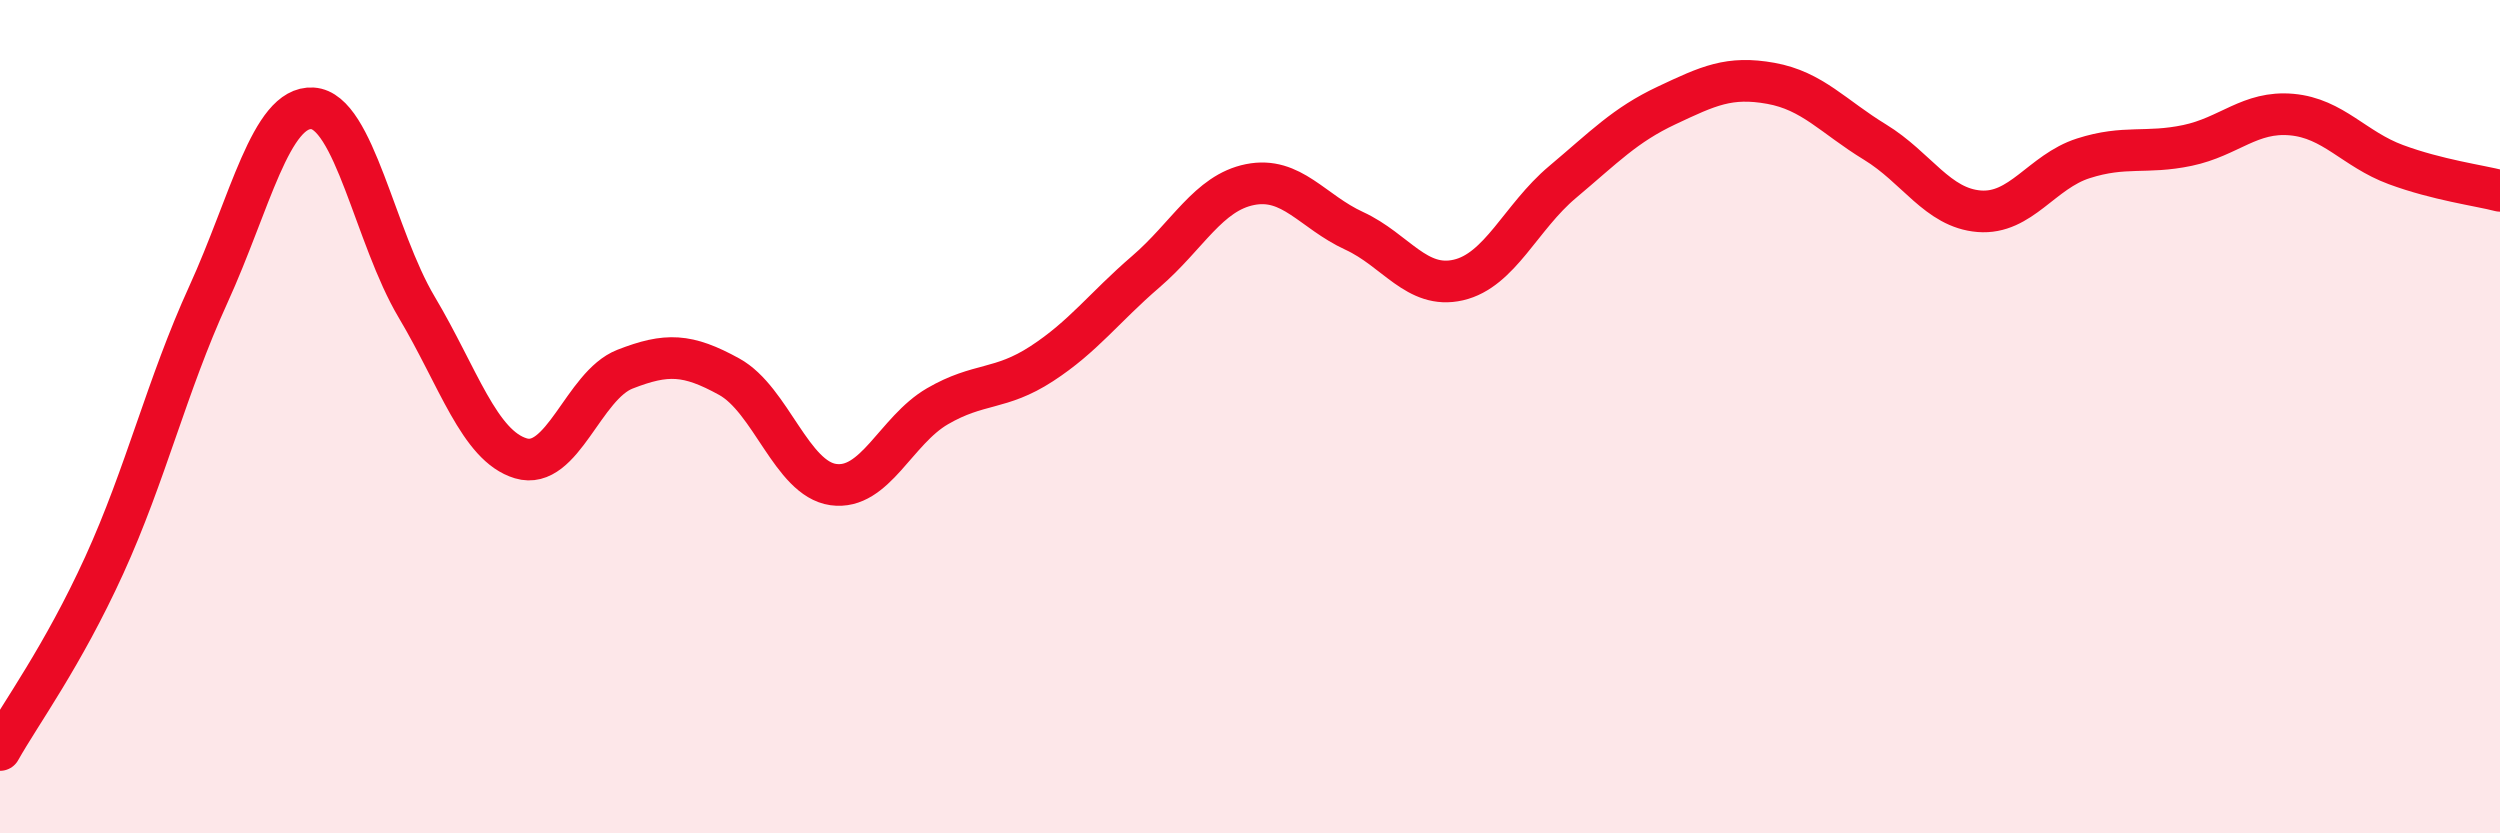
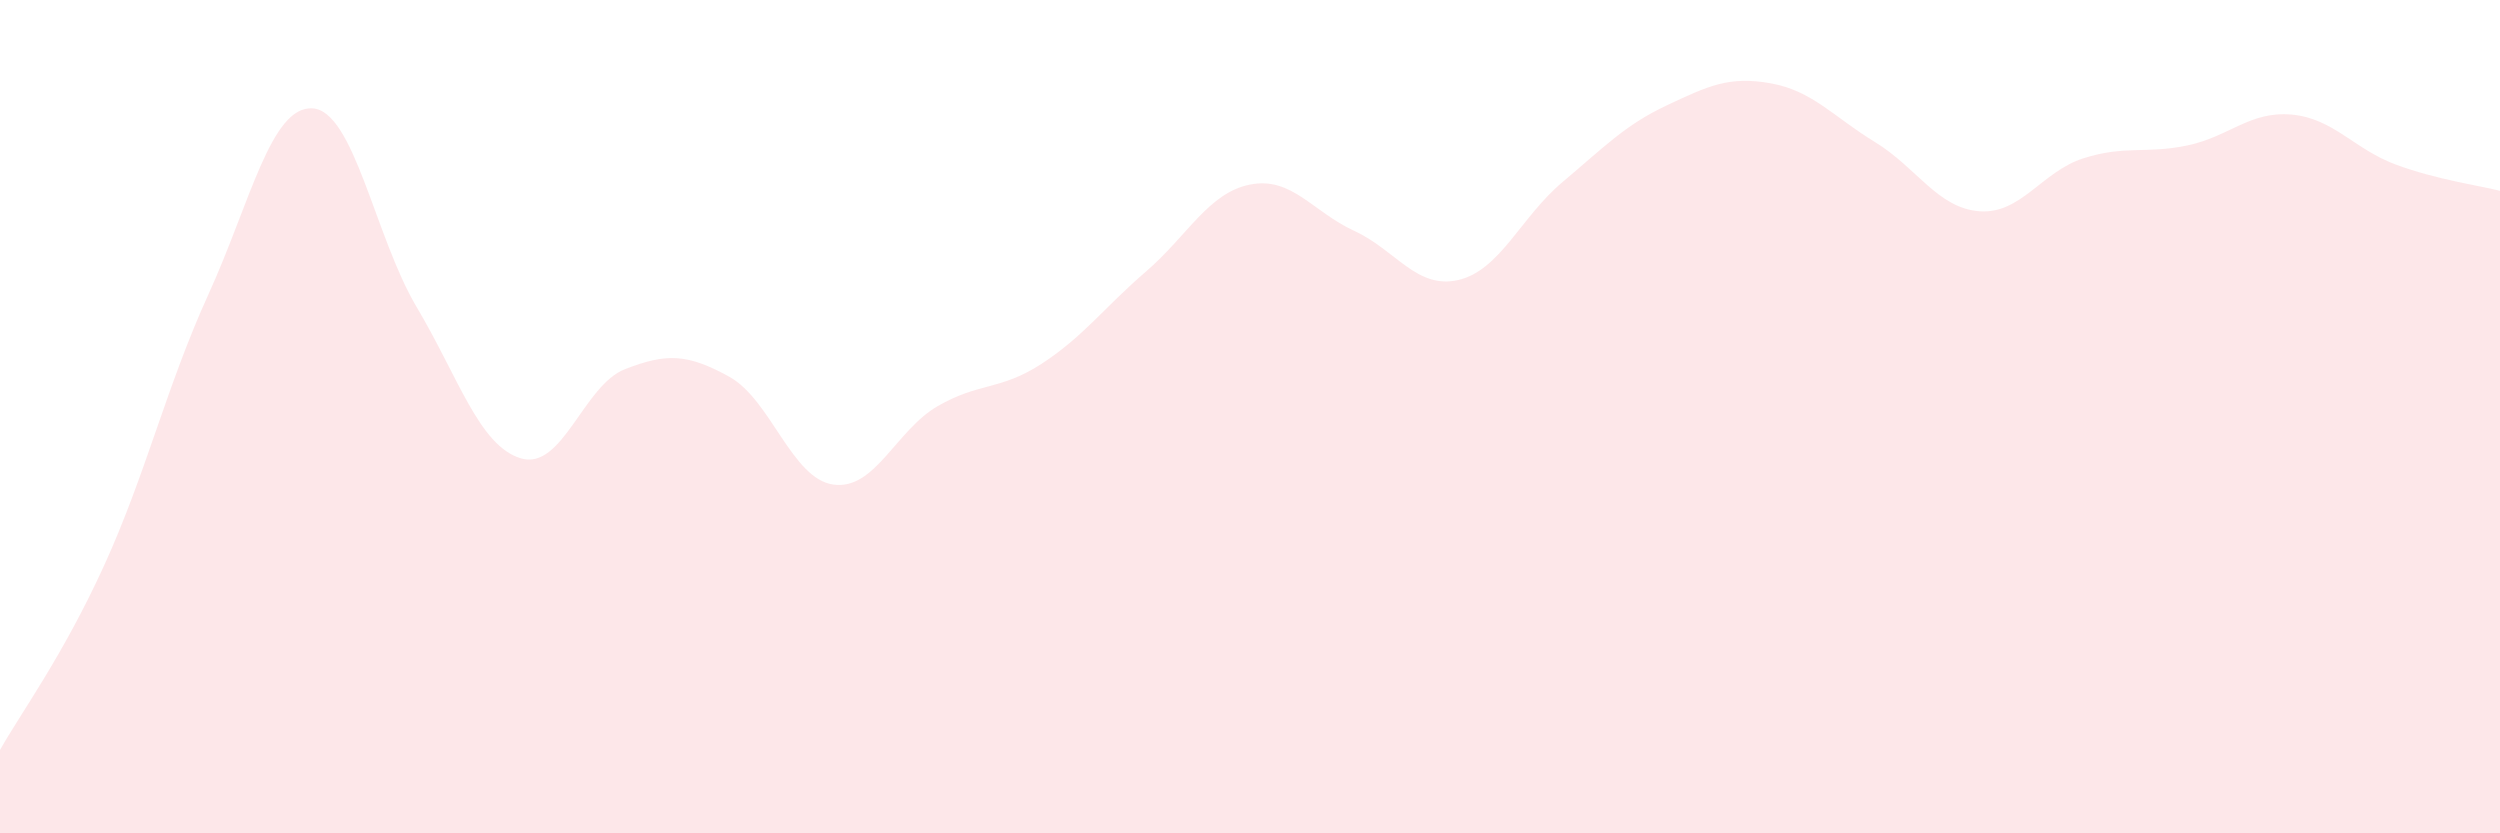
<svg xmlns="http://www.w3.org/2000/svg" width="60" height="20" viewBox="0 0 60 20">
  <path d="M 0,18 C 0.5,17.11 1.5,15.76 2.5,13.57 C 3.5,11.38 4,9.26 5,7.07 C 6,4.88 6.5,2.54 7.5,2.6 C 8.5,2.66 9,5.69 10,7.37 C 11,9.05 11.5,10.7 12.5,11 C 13.5,11.3 14,9.25 15,8.86 C 16,8.47 16.5,8.49 17.5,9.04 C 18.5,9.59 19,11.49 20,11.63 C 21,11.77 21.5,10.33 22.5,9.75 C 23.5,9.17 24,9.38 25,8.73 C 26,8.08 26.5,7.38 27.5,6.52 C 28.5,5.66 29,4.63 30,4.43 C 31,4.23 31.5,5.08 32.5,5.54 C 33.5,6 34,6.95 35,6.72 C 36,6.49 36.5,5.21 37.5,4.37 C 38.5,3.53 39,3 40,2.53 C 41,2.06 41.5,1.82 42.5,2 C 43.5,2.18 44,2.8 45,3.41 C 46,4.02 46.5,4.99 47.5,5.07 C 48.5,5.15 49,4.12 50,3.8 C 51,3.48 51.5,3.7 52.5,3.49 C 53.5,3.28 54,2.66 55,2.75 C 56,2.84 56.5,3.58 57.5,3.95 C 58.5,4.32 59.5,4.45 60,4.58L60 20L0 20Z" fill="#EB0A25" opacity="0.1" stroke-linecap="round" stroke-linejoin="round" />
-   <path d="M 0,18 C 0.5,17.11 1.5,15.76 2.5,13.57 C 3.5,11.38 4,9.26 5,7.07 C 6,4.88 6.5,2.54 7.5,2.6 C 8.5,2.66 9,5.69 10,7.37 C 11,9.05 11.5,10.7 12.5,11 C 13.5,11.3 14,9.25 15,8.86 C 16,8.47 16.5,8.49 17.5,9.04 C 18.5,9.59 19,11.49 20,11.63 C 21,11.77 21.5,10.33 22.5,9.75 C 23.5,9.17 24,9.38 25,8.73 C 26,8.08 26.5,7.38 27.5,6.52 C 28.5,5.66 29,4.63 30,4.43 C 31,4.23 31.5,5.08 32.5,5.54 C 33.5,6 34,6.95 35,6.72 C 36,6.49 36.5,5.21 37.5,4.37 C 38.5,3.53 39,3 40,2.53 C 41,2.06 41.5,1.82 42.5,2 C 43.5,2.18 44,2.8 45,3.41 C 46,4.02 46.5,4.99 47.5,5.07 C 48.5,5.15 49,4.12 50,3.8 C 51,3.48 51.5,3.7 52.5,3.49 C 53.5,3.28 54,2.66 55,2.75 C 56,2.84 56.5,3.58 57.5,3.95 C 58.5,4.32 59.5,4.45 60,4.58" stroke="#EB0A25" stroke-width="1" fill="none" stroke-linecap="round" stroke-linejoin="round" />
</svg>